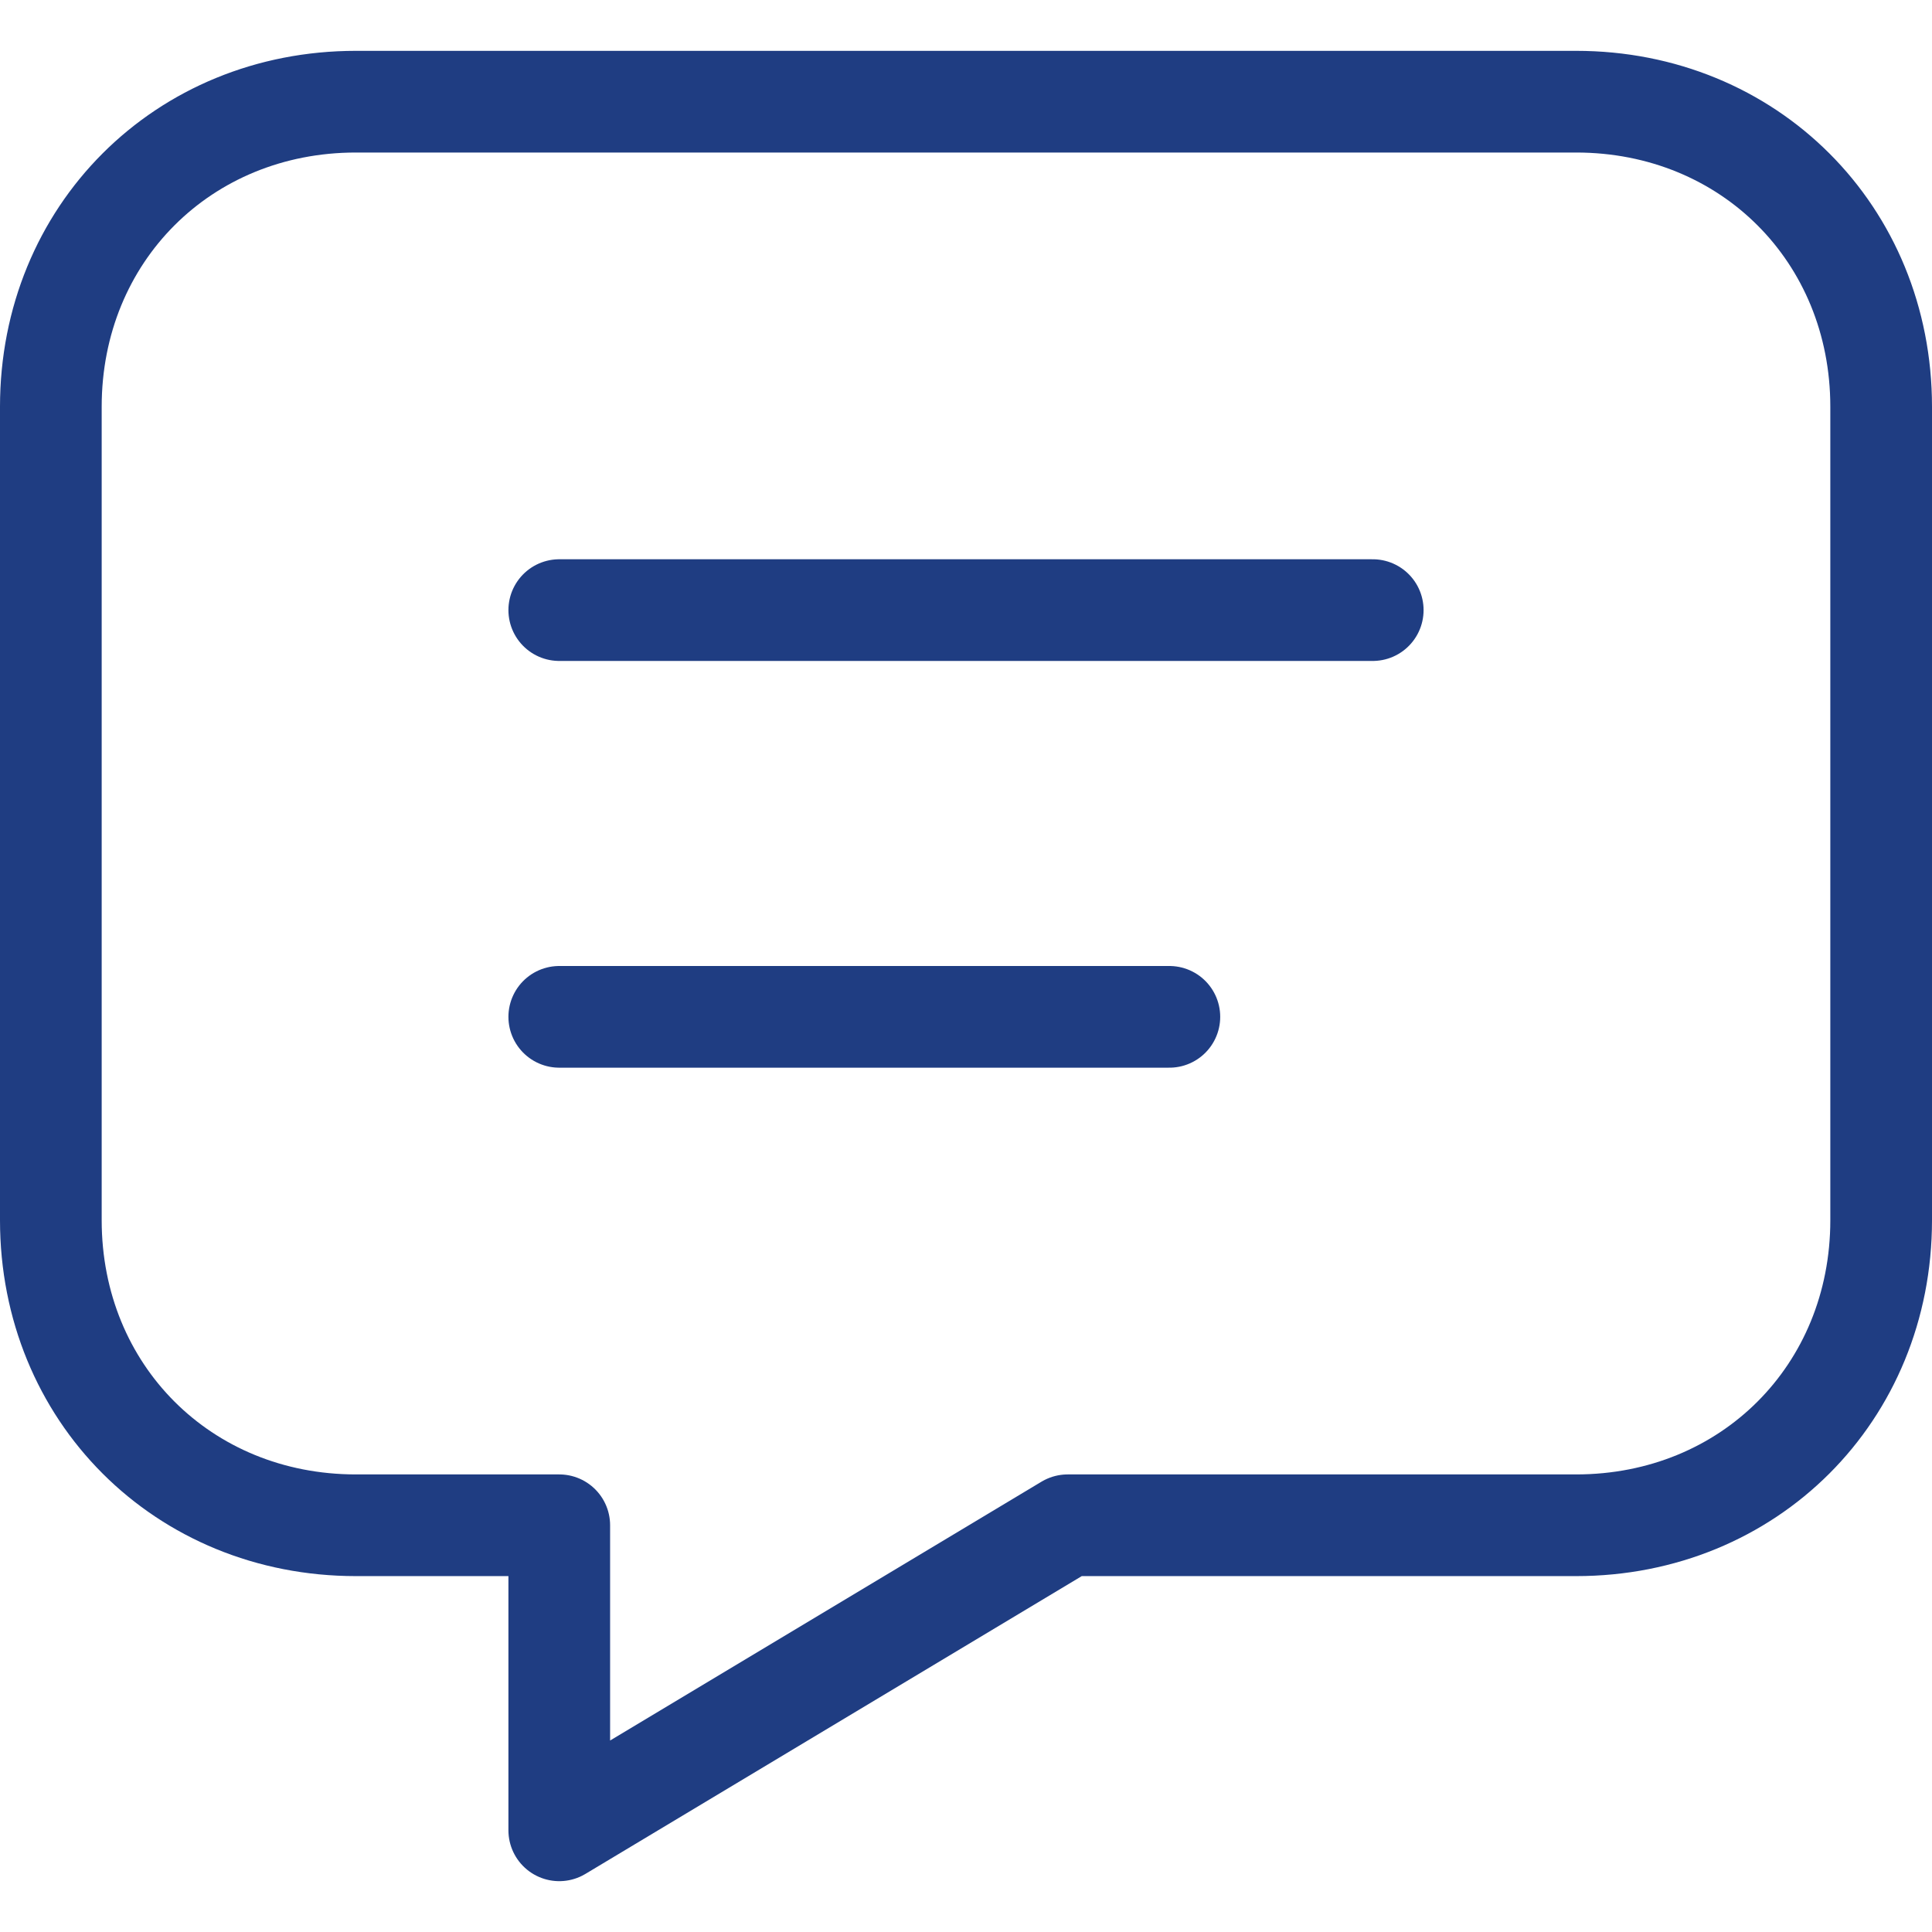
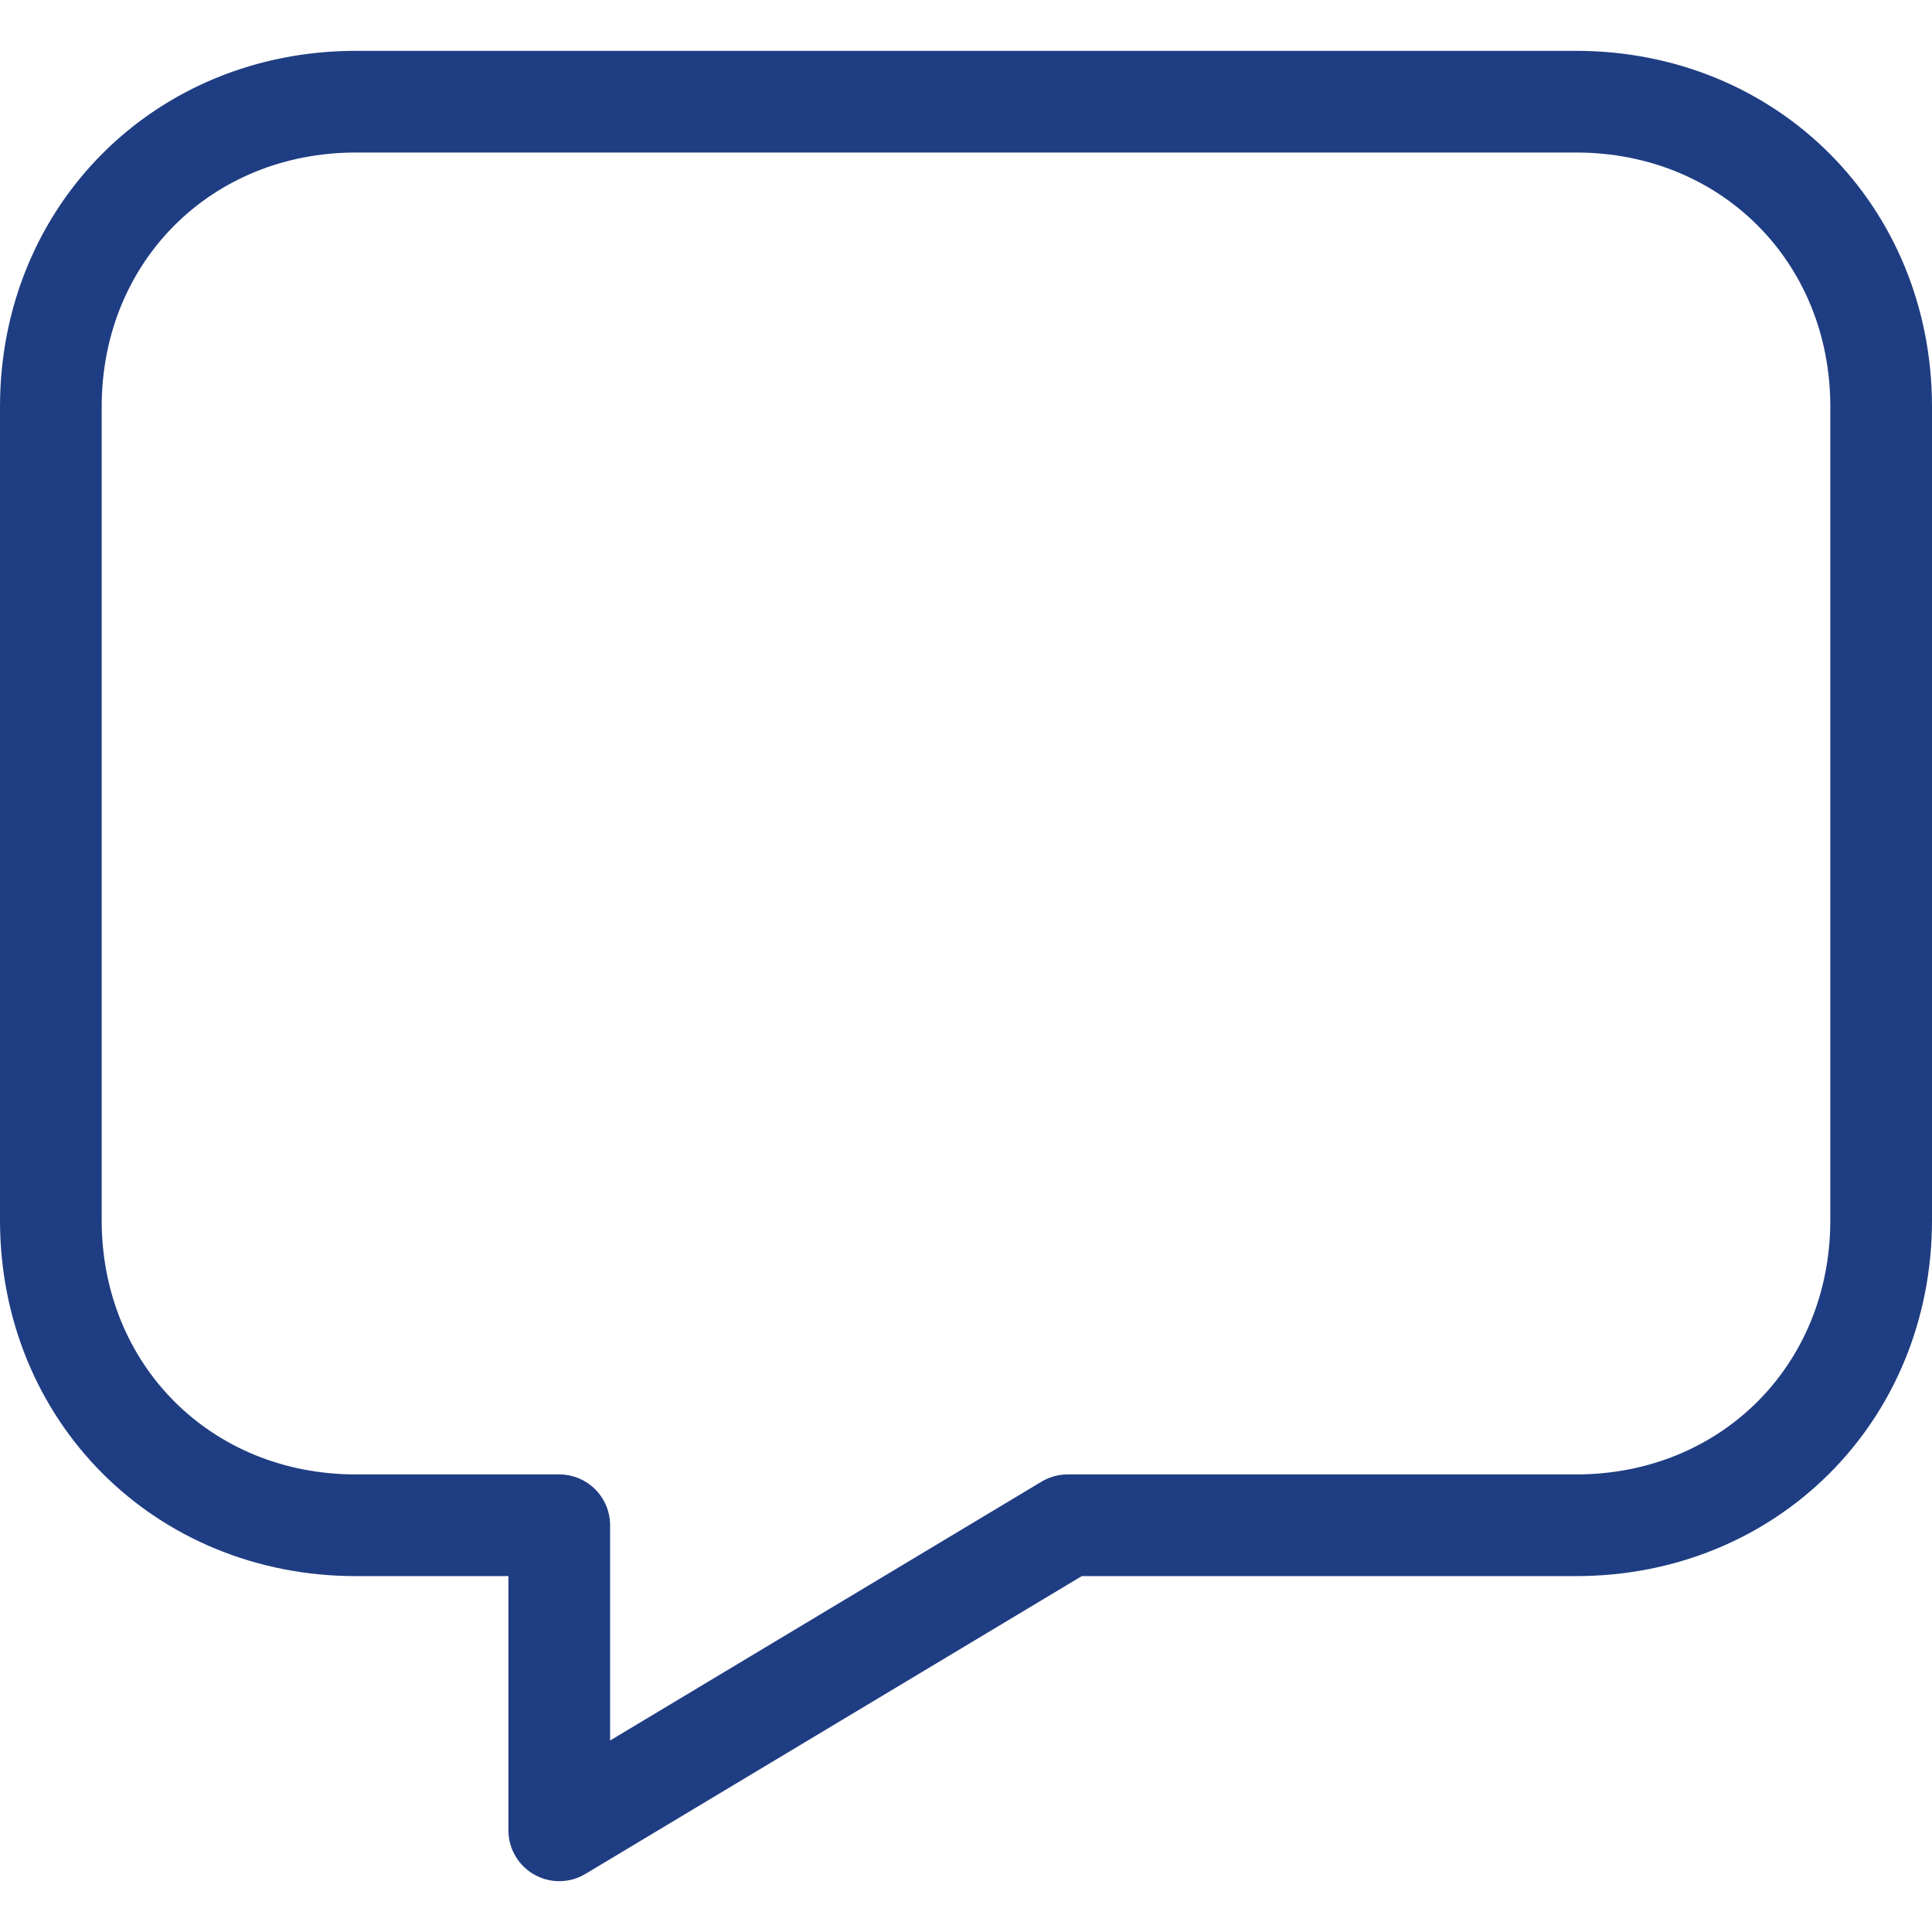
<svg xmlns="http://www.w3.org/2000/svg" version="1.1" viewBox="0 0 19 19">
  <defs>
    <style>
      .cls-1 {
        fill: none;
        stroke: #1f3d82;
        stroke-linecap: round;
        stroke-linejoin: round;
      }
    </style>
  </defs>
  <g>
    <g id="Lager_1">
-       <path class="cls-1" d="M5.5,6h8" />
-       <path class="cls-1" d="M5.5,10h6" />
      <path class="cls-1" d="M15.5,1c1.7,0,3,1.3,3,3v8c0,1.7-1.3,3-3,3h-5l-5,3v-3h-2c-1.7,0-3-1.3-3-3V4C.5,2.3,1.8,1,3.5,1h12Z" />
    </g>
  </g>
</svg>